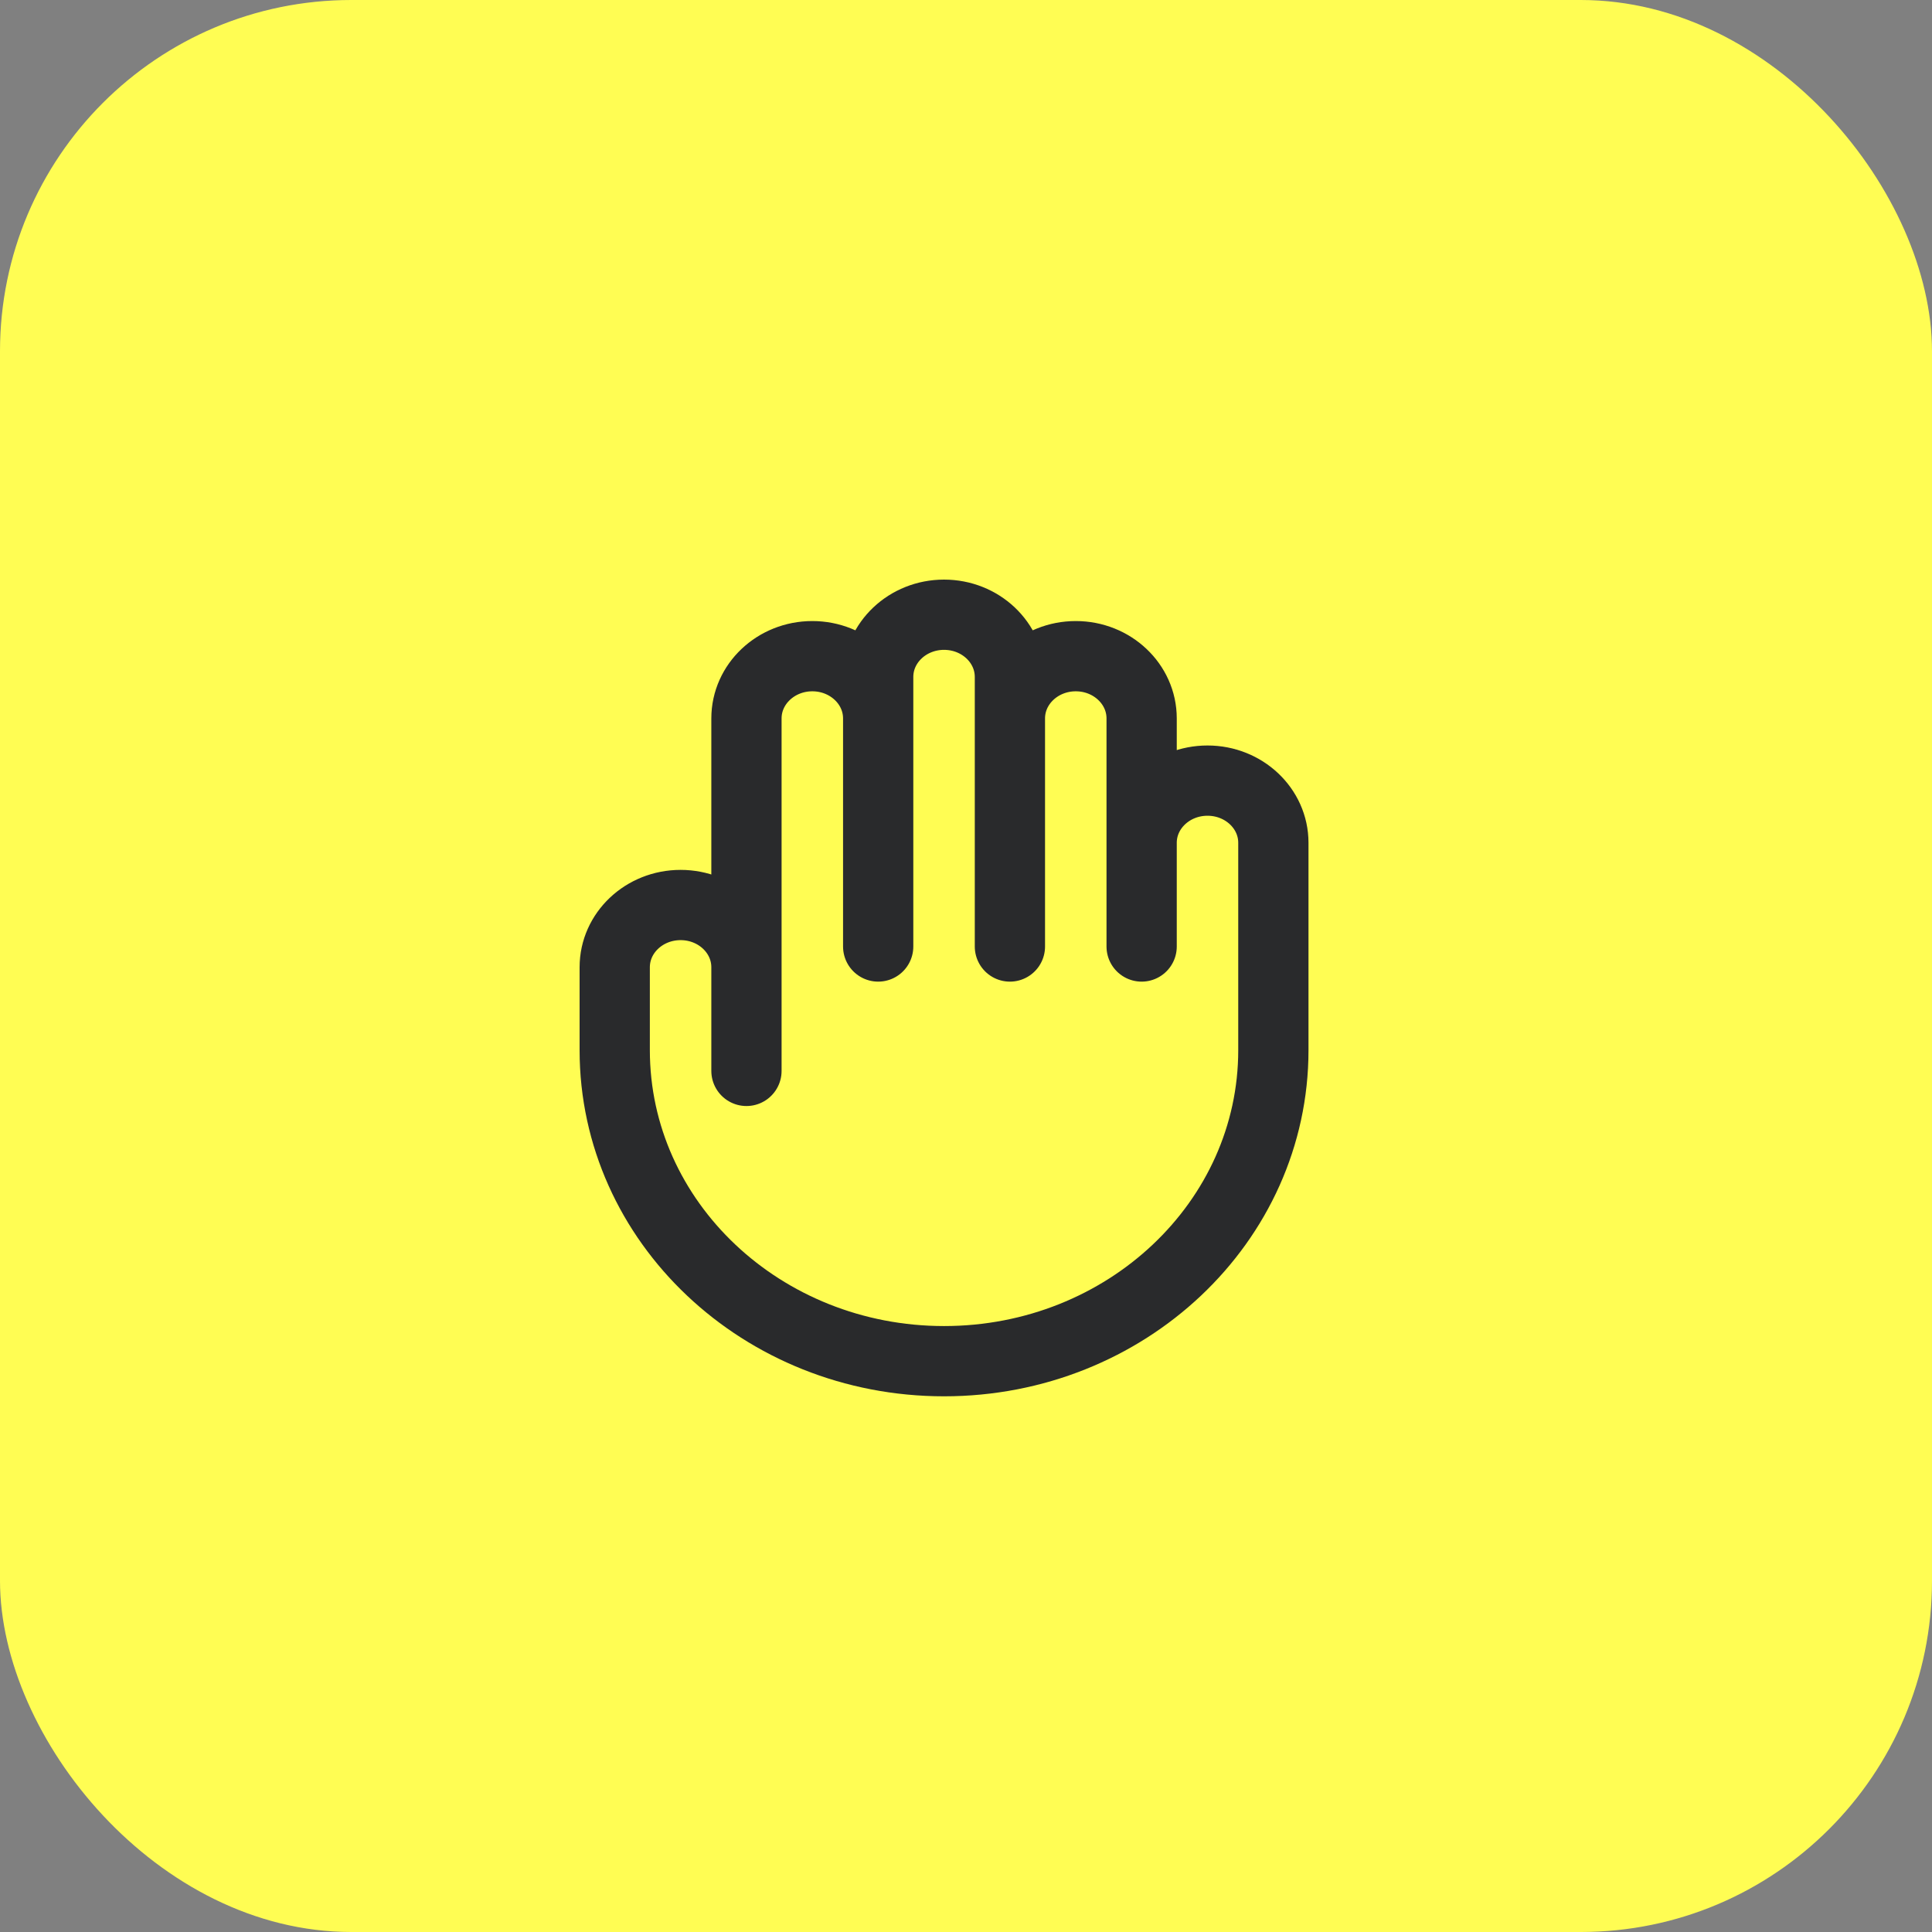
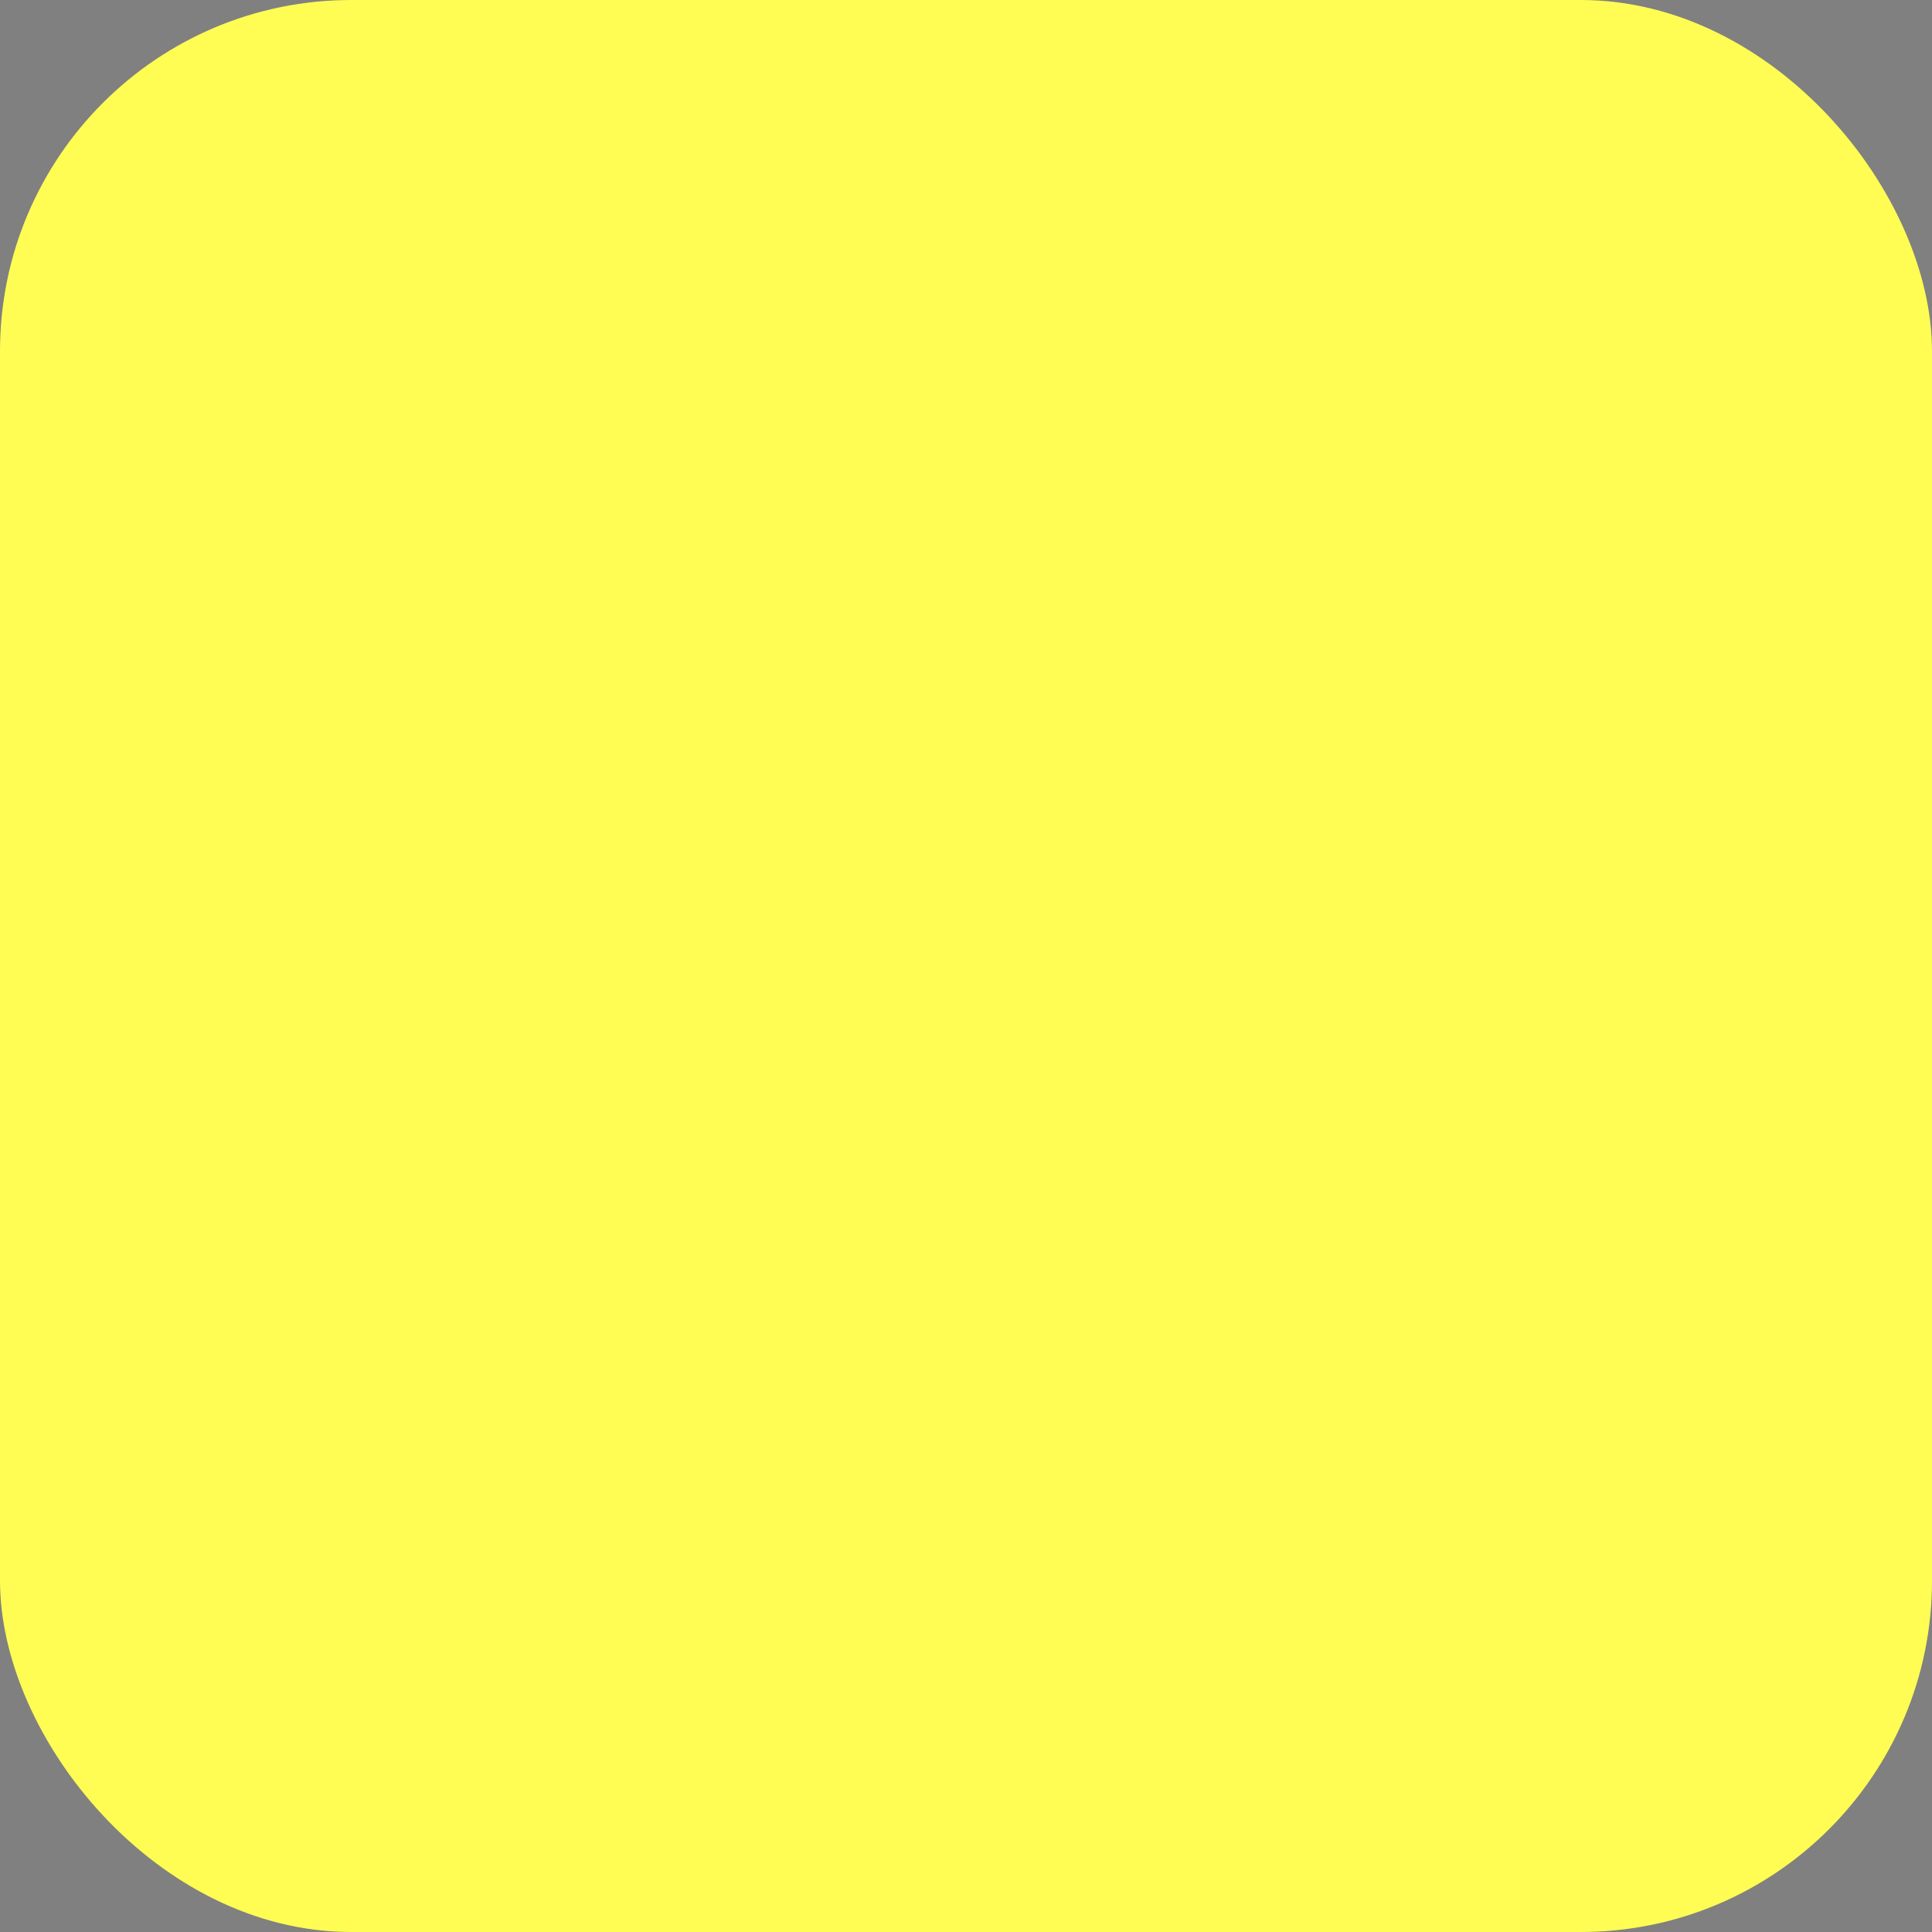
<svg xmlns="http://www.w3.org/2000/svg" width="44" height="44" viewBox="0 0 44 44" fill="none">
  <rect x="0" y="0" width="44" height="44" fill="#808080" stroke="none" />
  <rect width="44" height="44" rx="8" fill="#FFFD53" />
-   <path d="M17 22.028V24.389M17 22.028V16.361C17 15.579 17.672 14.944 18.5 14.944C19.328 14.944 20 15.579 20 16.361M17 22.028C17 21.245 16.328 20.611 15.5 20.611C14.672 20.611 14 21.245 14 22.028V23.917C14 27.829 17.358 31 21.5 31C25.642 31 29 27.829 29 23.917V19.194C29 18.412 28.328 17.778 27.5 17.778C26.672 17.778 26 18.412 26 19.194M20 16.361V21.556M20 16.361V15.417C20 14.634 20.672 14 21.5 14C22.328 14 23 14.634 23 15.417V16.361M23 16.361V21.556M23 16.361C23 15.579 23.672 14.944 24.5 14.944C25.328 14.944 26 15.579 26 16.361V19.194M26 19.194V21.556" stroke="#292A2C" stroke-width="1.6" stroke-linecap="round" stroke-linejoin="round" />
</svg>